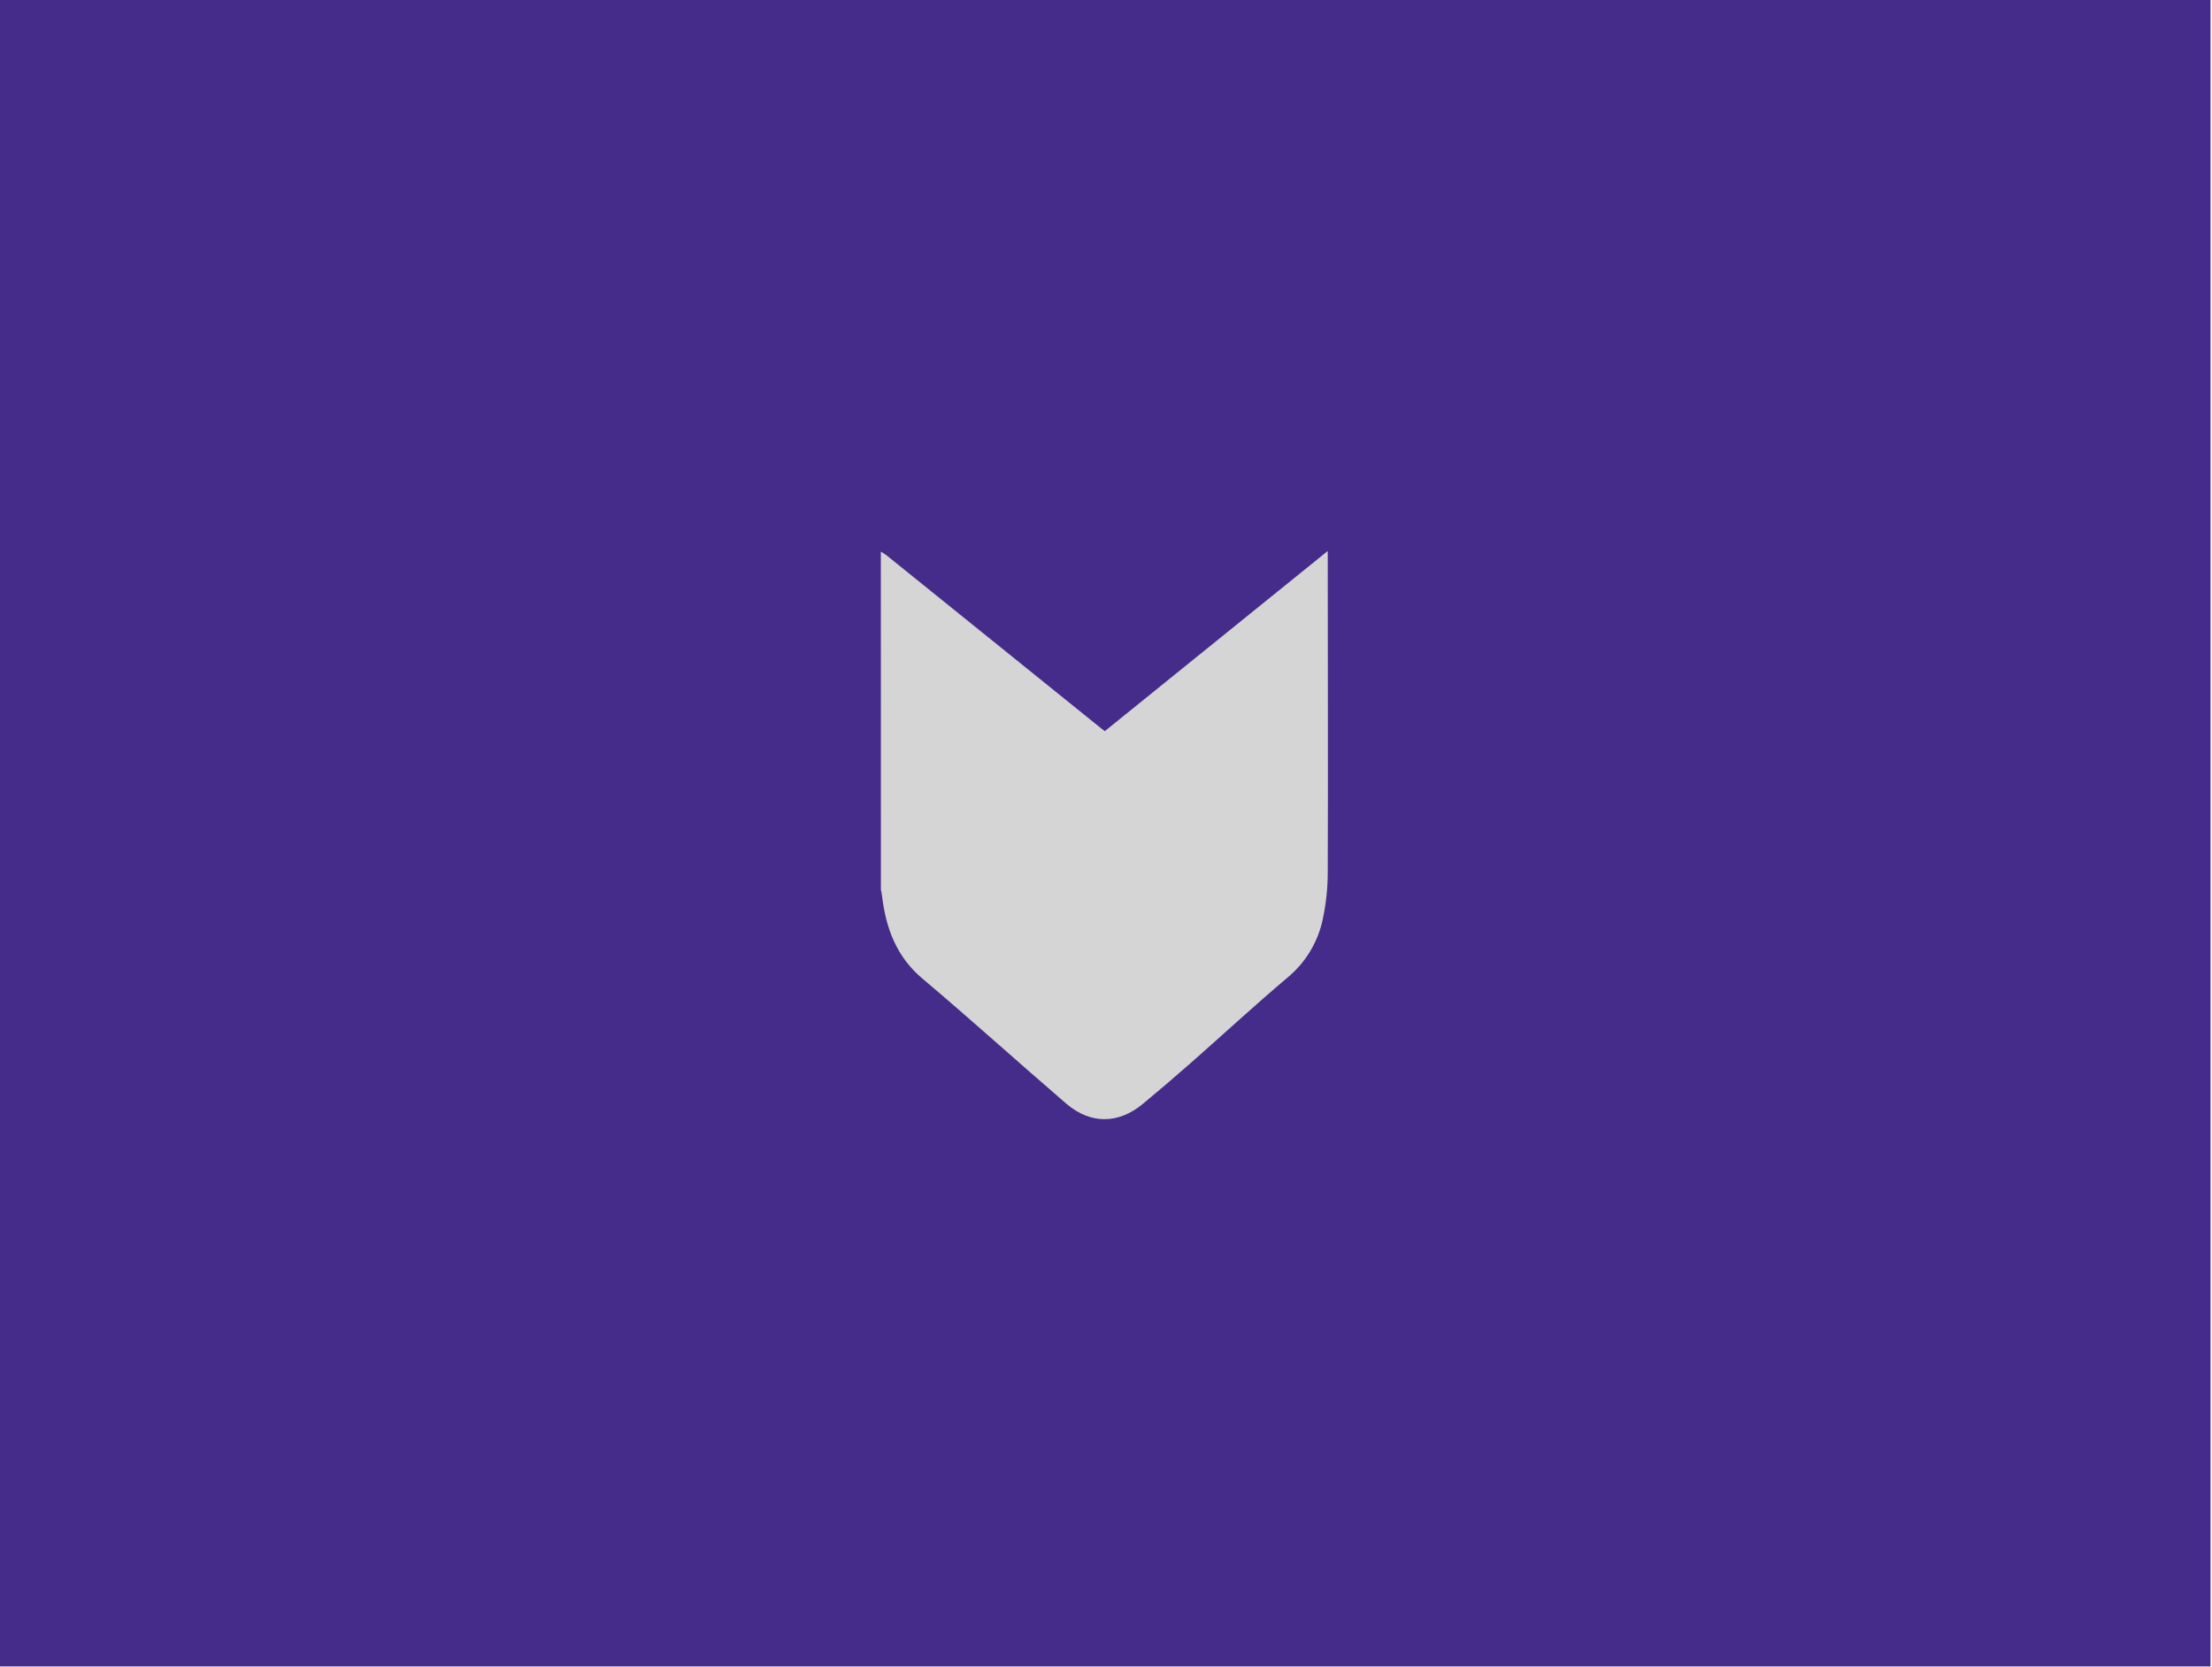
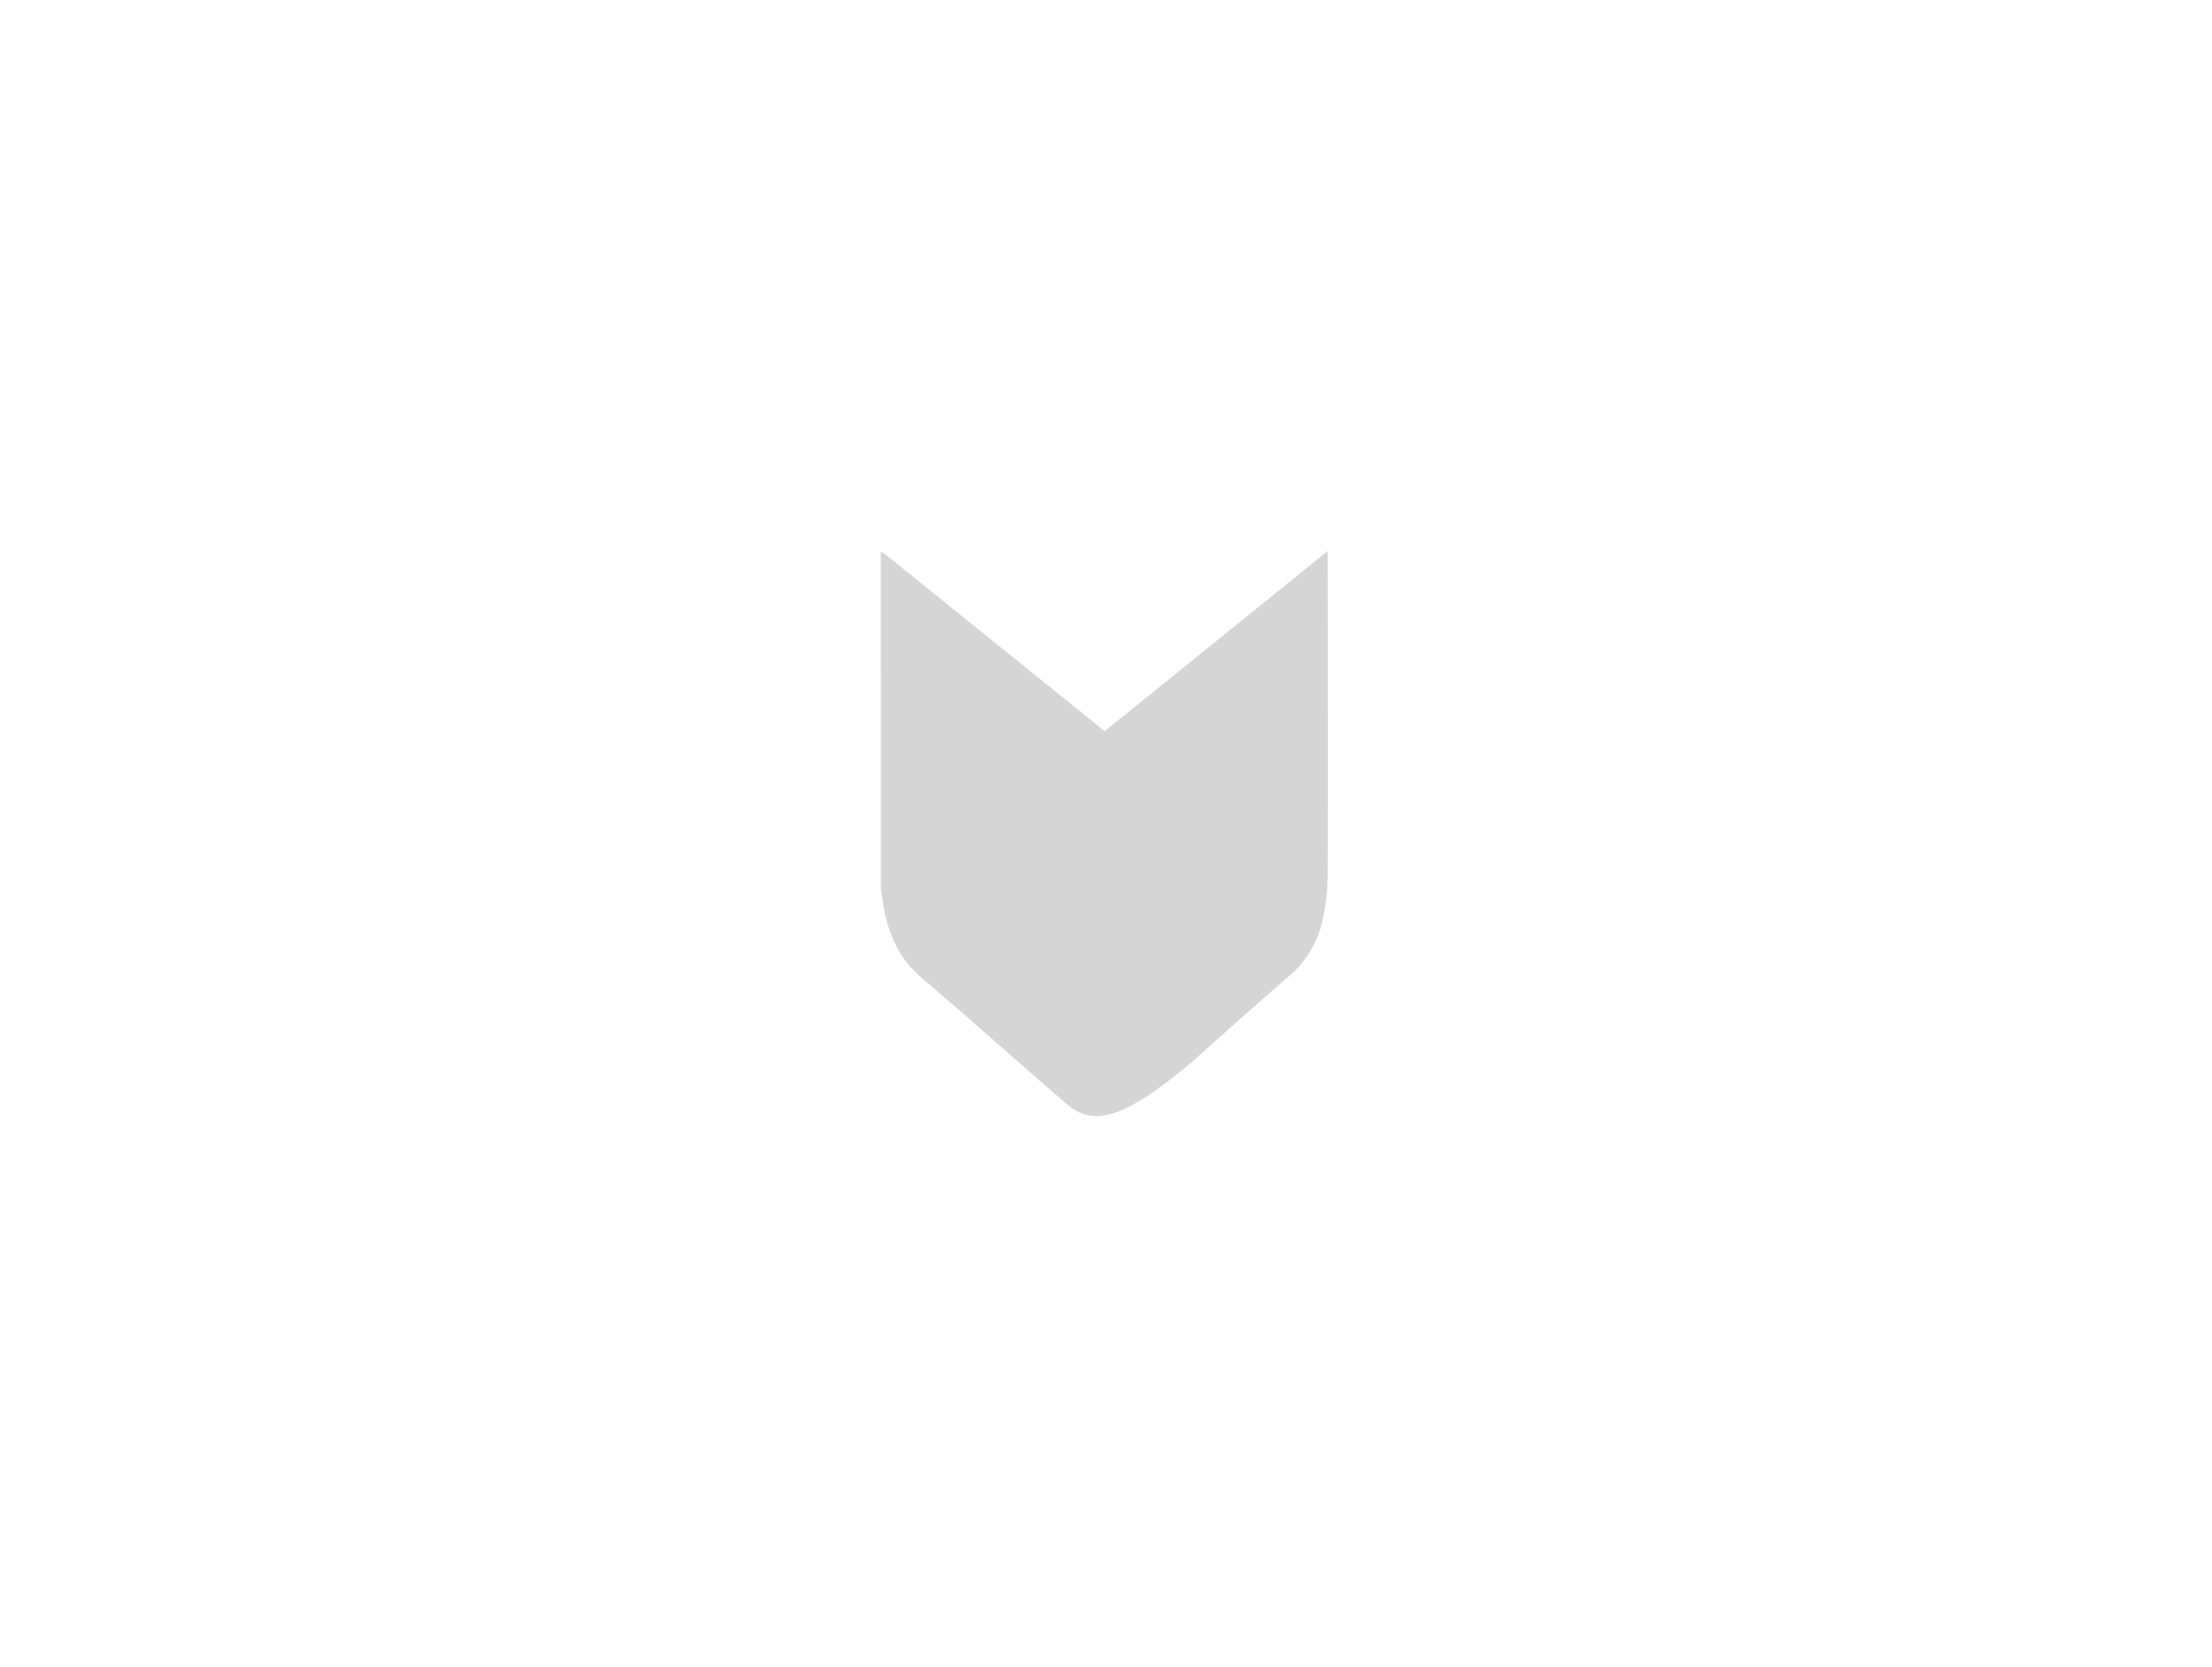
<svg xmlns="http://www.w3.org/2000/svg" width="1340" height="1010" viewBox="0 0 1340 1010" fill="none">
-   <rect width="1339.11" height="1009.48" fill="#452B8A" />
-   <path d="M533.597 334.198C534.652 334.794 535.706 335.425 536.726 336.127L664.358 439.035L669.244 442.927L804.328 333.777V338.371C804.328 401.939 804.574 465.473 804.328 529.041C804.29 538.042 803.348 547.016 801.516 555.829C798.763 570.132 791.093 583.028 779.828 592.294C760.108 608.949 741.162 626.48 721.794 643.52C712.139 652.029 702.332 660.409 692.373 668.66C677.575 680.967 660.737 681.178 646.044 668.66C616.869 643.591 588.362 617.749 558.976 592.96C543.018 579.636 536.585 562.105 534.3 542.47C534.141 541.29 533.918 540.12 533.633 538.964L533.597 334.198Z" fill="#D5D5D5" />
+   <path d="M533.597 334.198C534.652 334.794 535.706 335.425 536.726 336.127L664.358 439.035L669.244 442.927L804.328 333.777V338.371C804.328 401.939 804.574 465.473 804.328 529.041C804.29 538.042 803.348 547.016 801.516 555.829C798.763 570.132 791.093 583.028 779.828 592.294C760.108 608.949 741.162 626.48 721.794 643.52C677.575 680.967 660.737 681.178 646.044 668.66C616.869 643.591 588.362 617.749 558.976 592.96C543.018 579.636 536.585 562.105 534.3 542.47C534.141 541.29 533.918 540.12 533.633 538.964L533.597 334.198Z" fill="#D5D5D5" />
</svg>